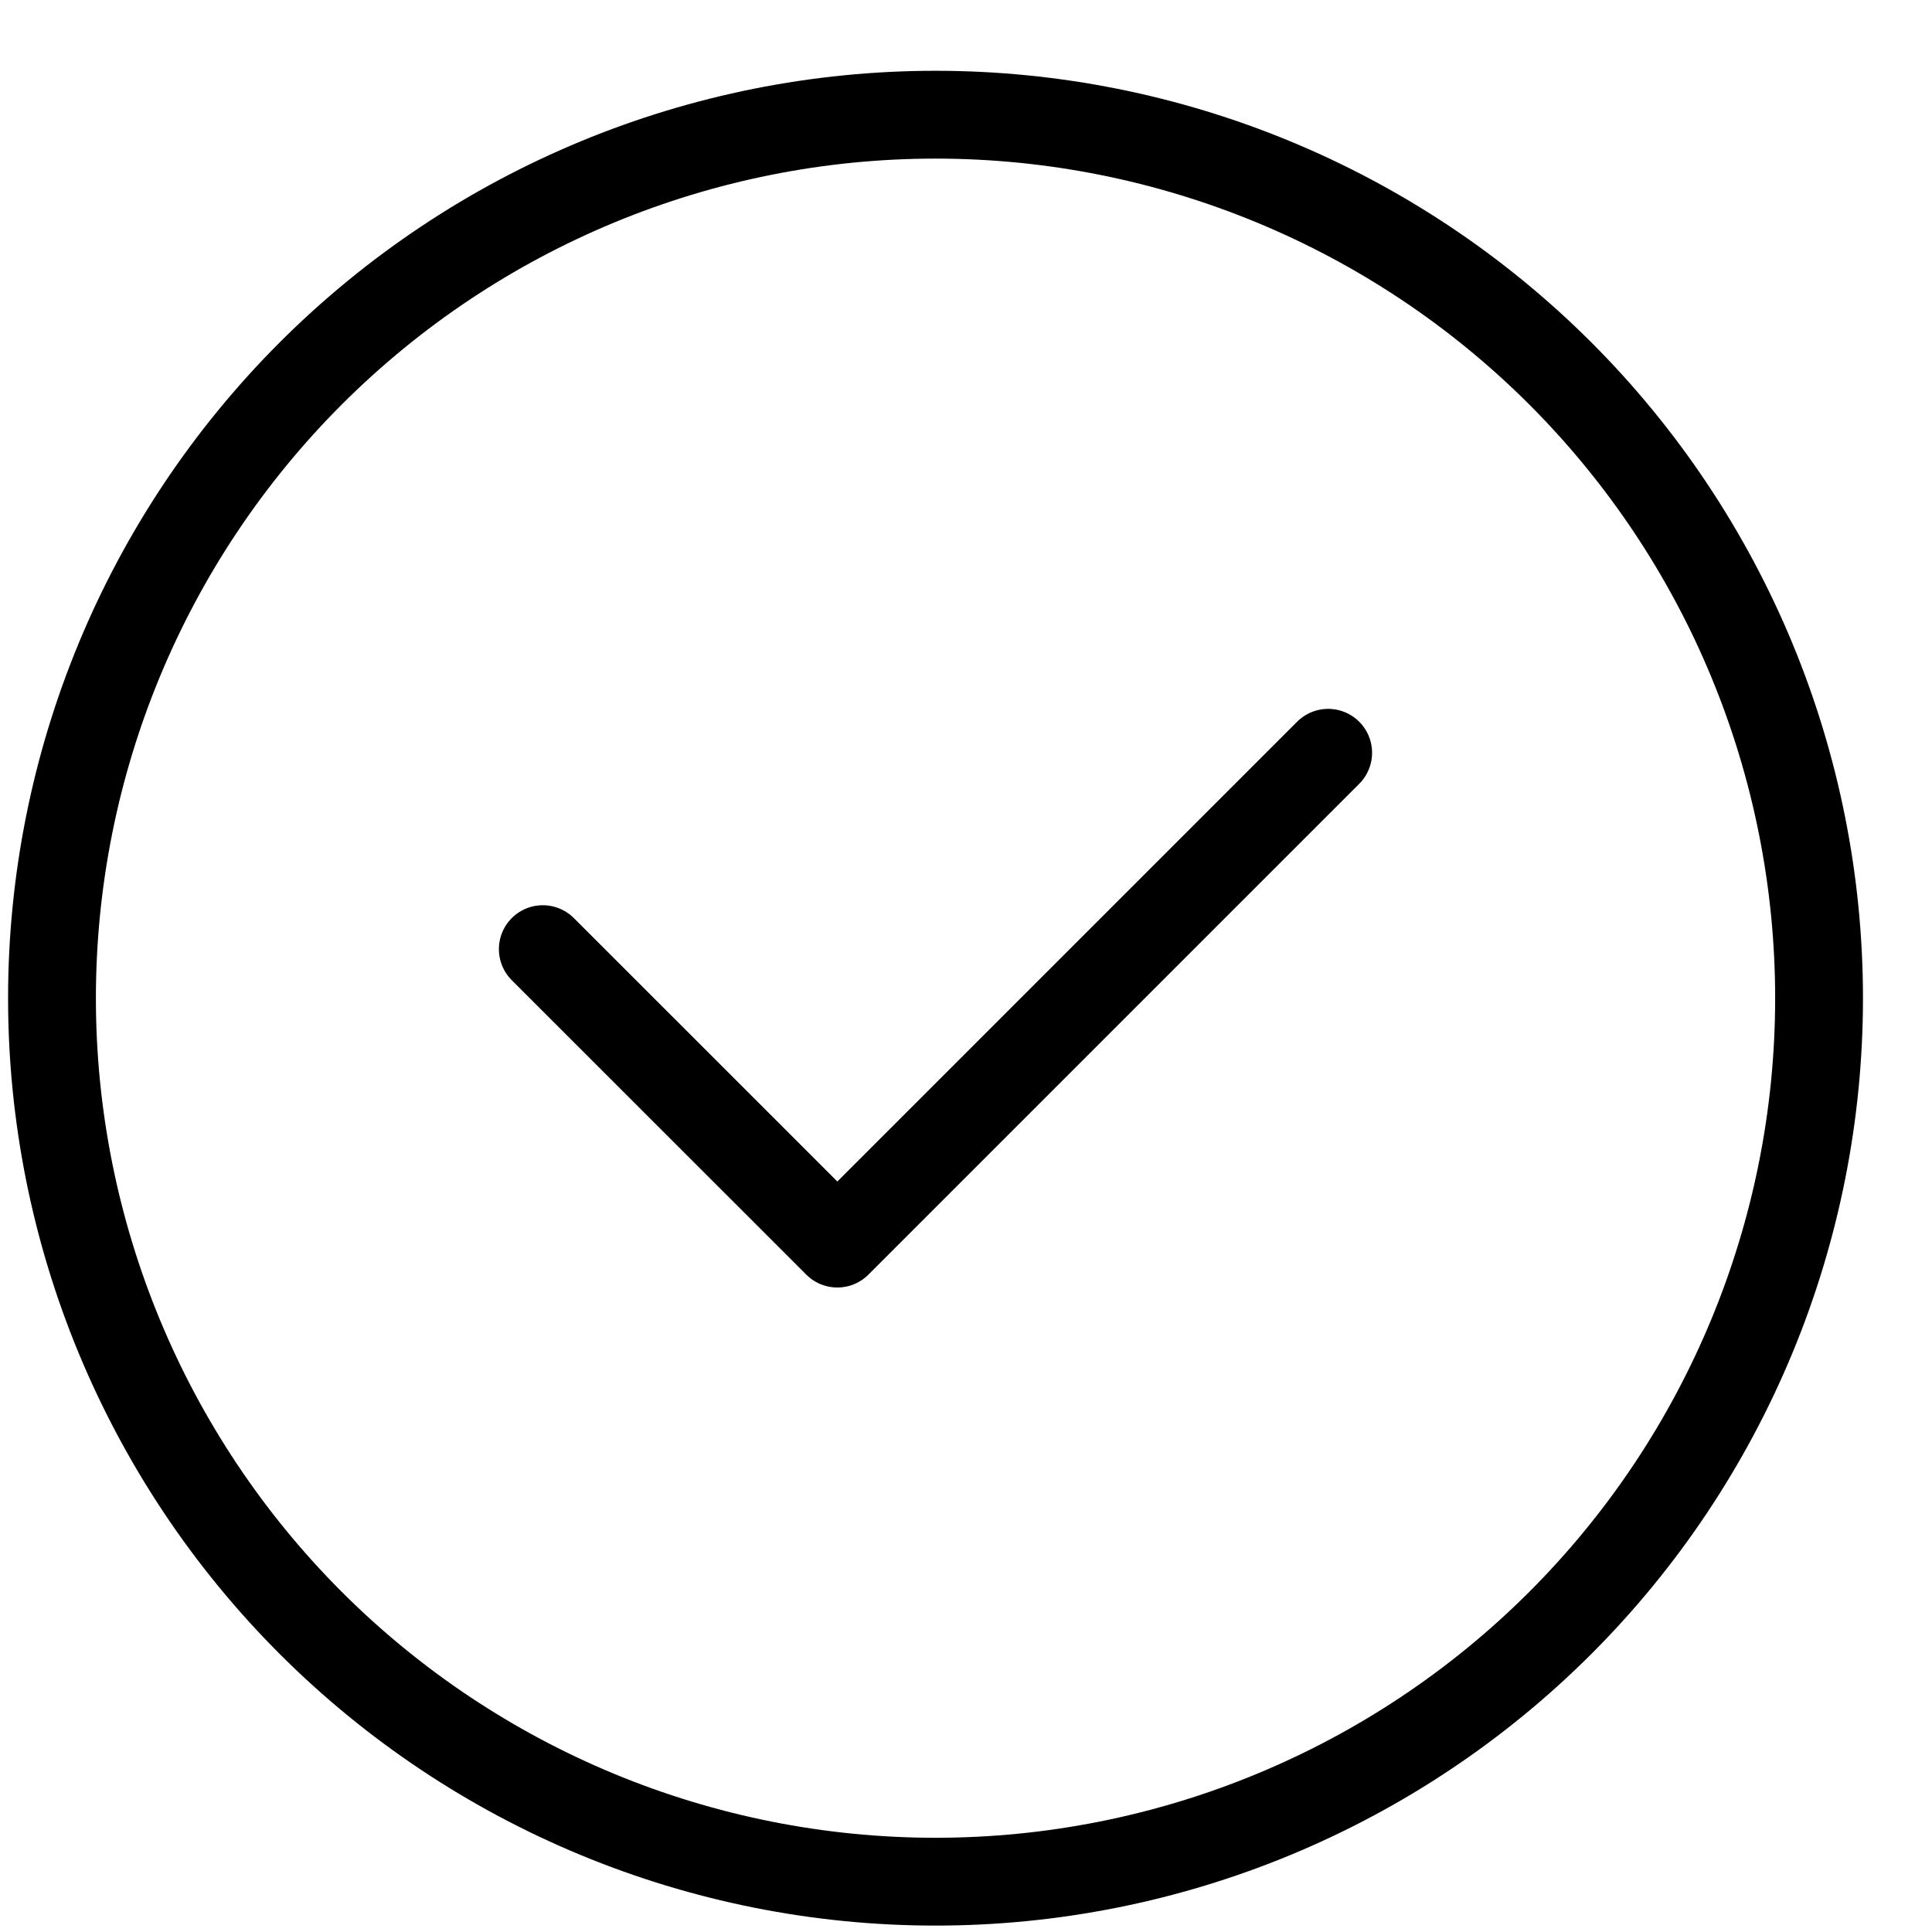
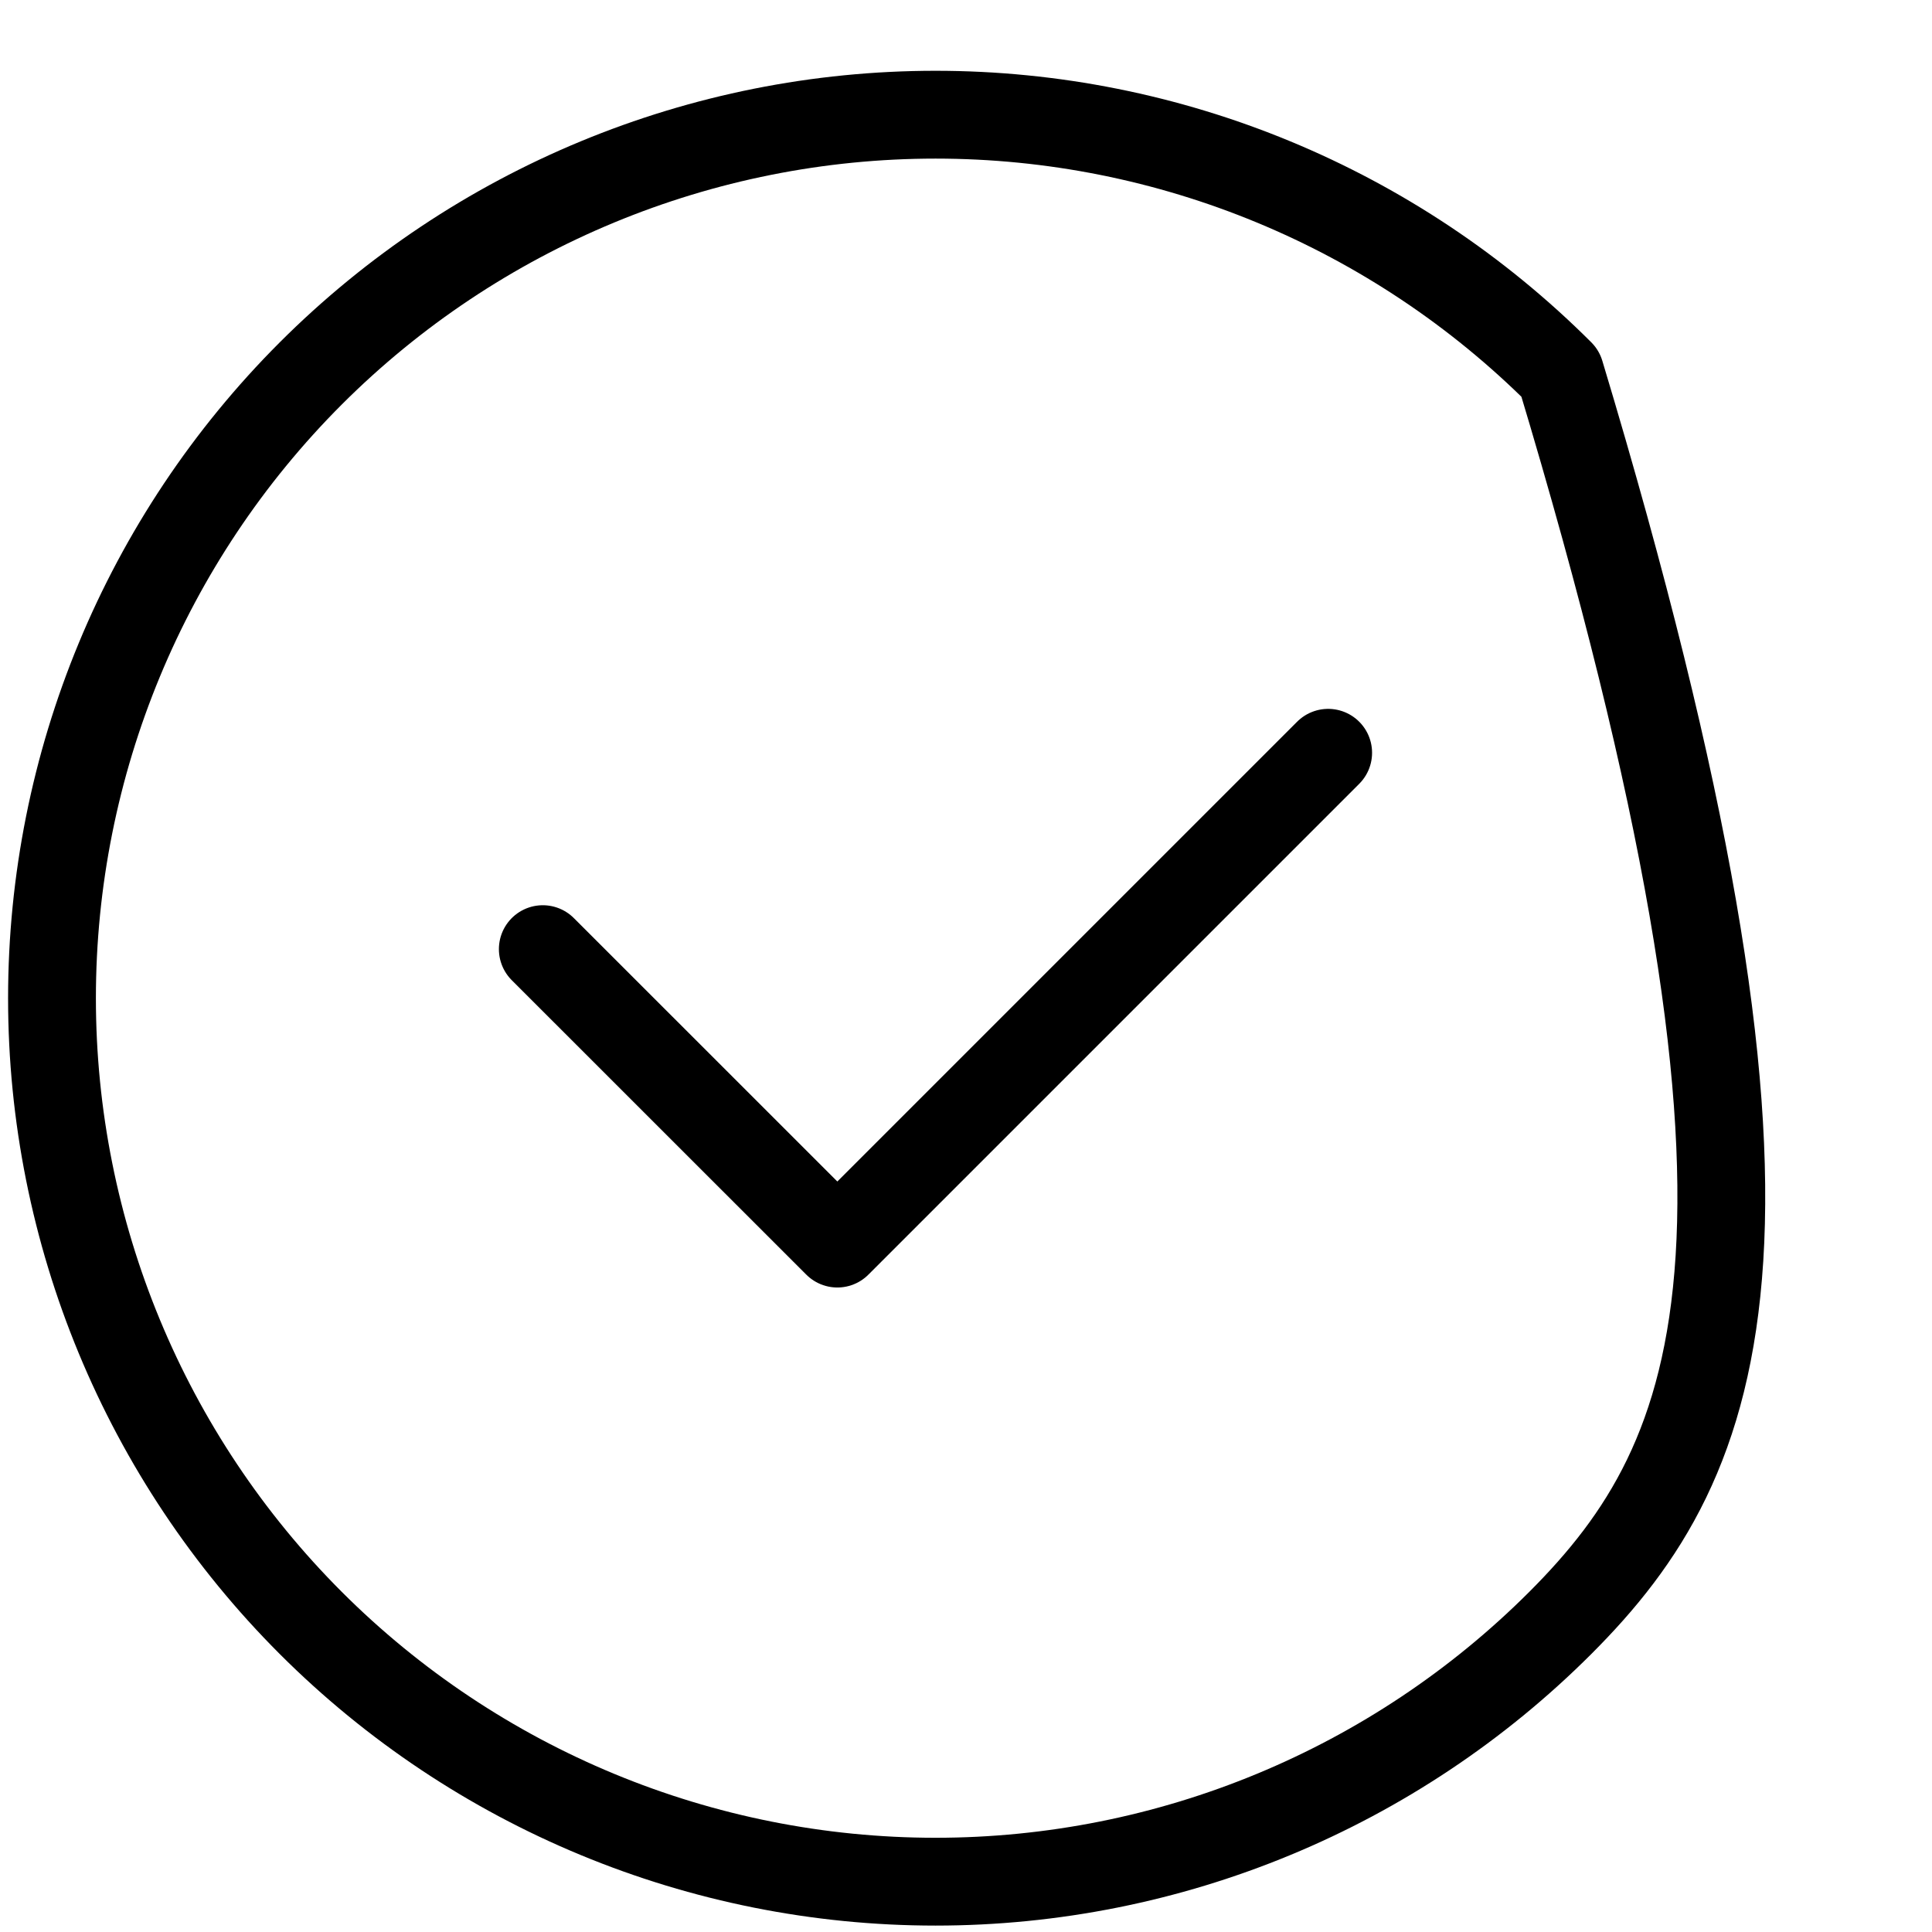
<svg xmlns="http://www.w3.org/2000/svg" width="22" height="22" viewBox="0 0 22 22" fill="none">
-   <path id="primary" d="M6.181 10.808L9.535 14.161L15.124 8.572M10.653 21.427C7.985 21.427 5.426 20.367 3.539 18.481C1.652 16.594 0.592 14.035 0.592 11.367C0.592 8.698 1.652 6.139 3.539 4.252C5.426 2.366 7.985 1.306 10.653 1.306C13.321 1.306 15.88 2.366 17.767 4.252C19.654 6.139 20.714 8.698 20.714 11.367C20.714 14.035 19.654 16.594 17.767 18.481C15.88 20.367 13.321 21.427 10.653 21.427Z" stroke="black" stroke-linecap="round" stroke-linejoin="round" />
+   <path id="primary" d="M6.181 10.808L9.535 14.161L15.124 8.572M10.653 21.427C7.985 21.427 5.426 20.367 3.539 18.481C1.652 16.594 0.592 14.035 0.592 11.367C0.592 8.698 1.652 6.139 3.539 4.252C5.426 2.366 7.985 1.306 10.653 1.306C13.321 1.306 15.88 2.366 17.767 4.252C20.714 14.035 19.654 16.594 17.767 18.481C15.88 20.367 13.321 21.427 10.653 21.427Z" stroke="black" stroke-linecap="round" stroke-linejoin="round" />
</svg>